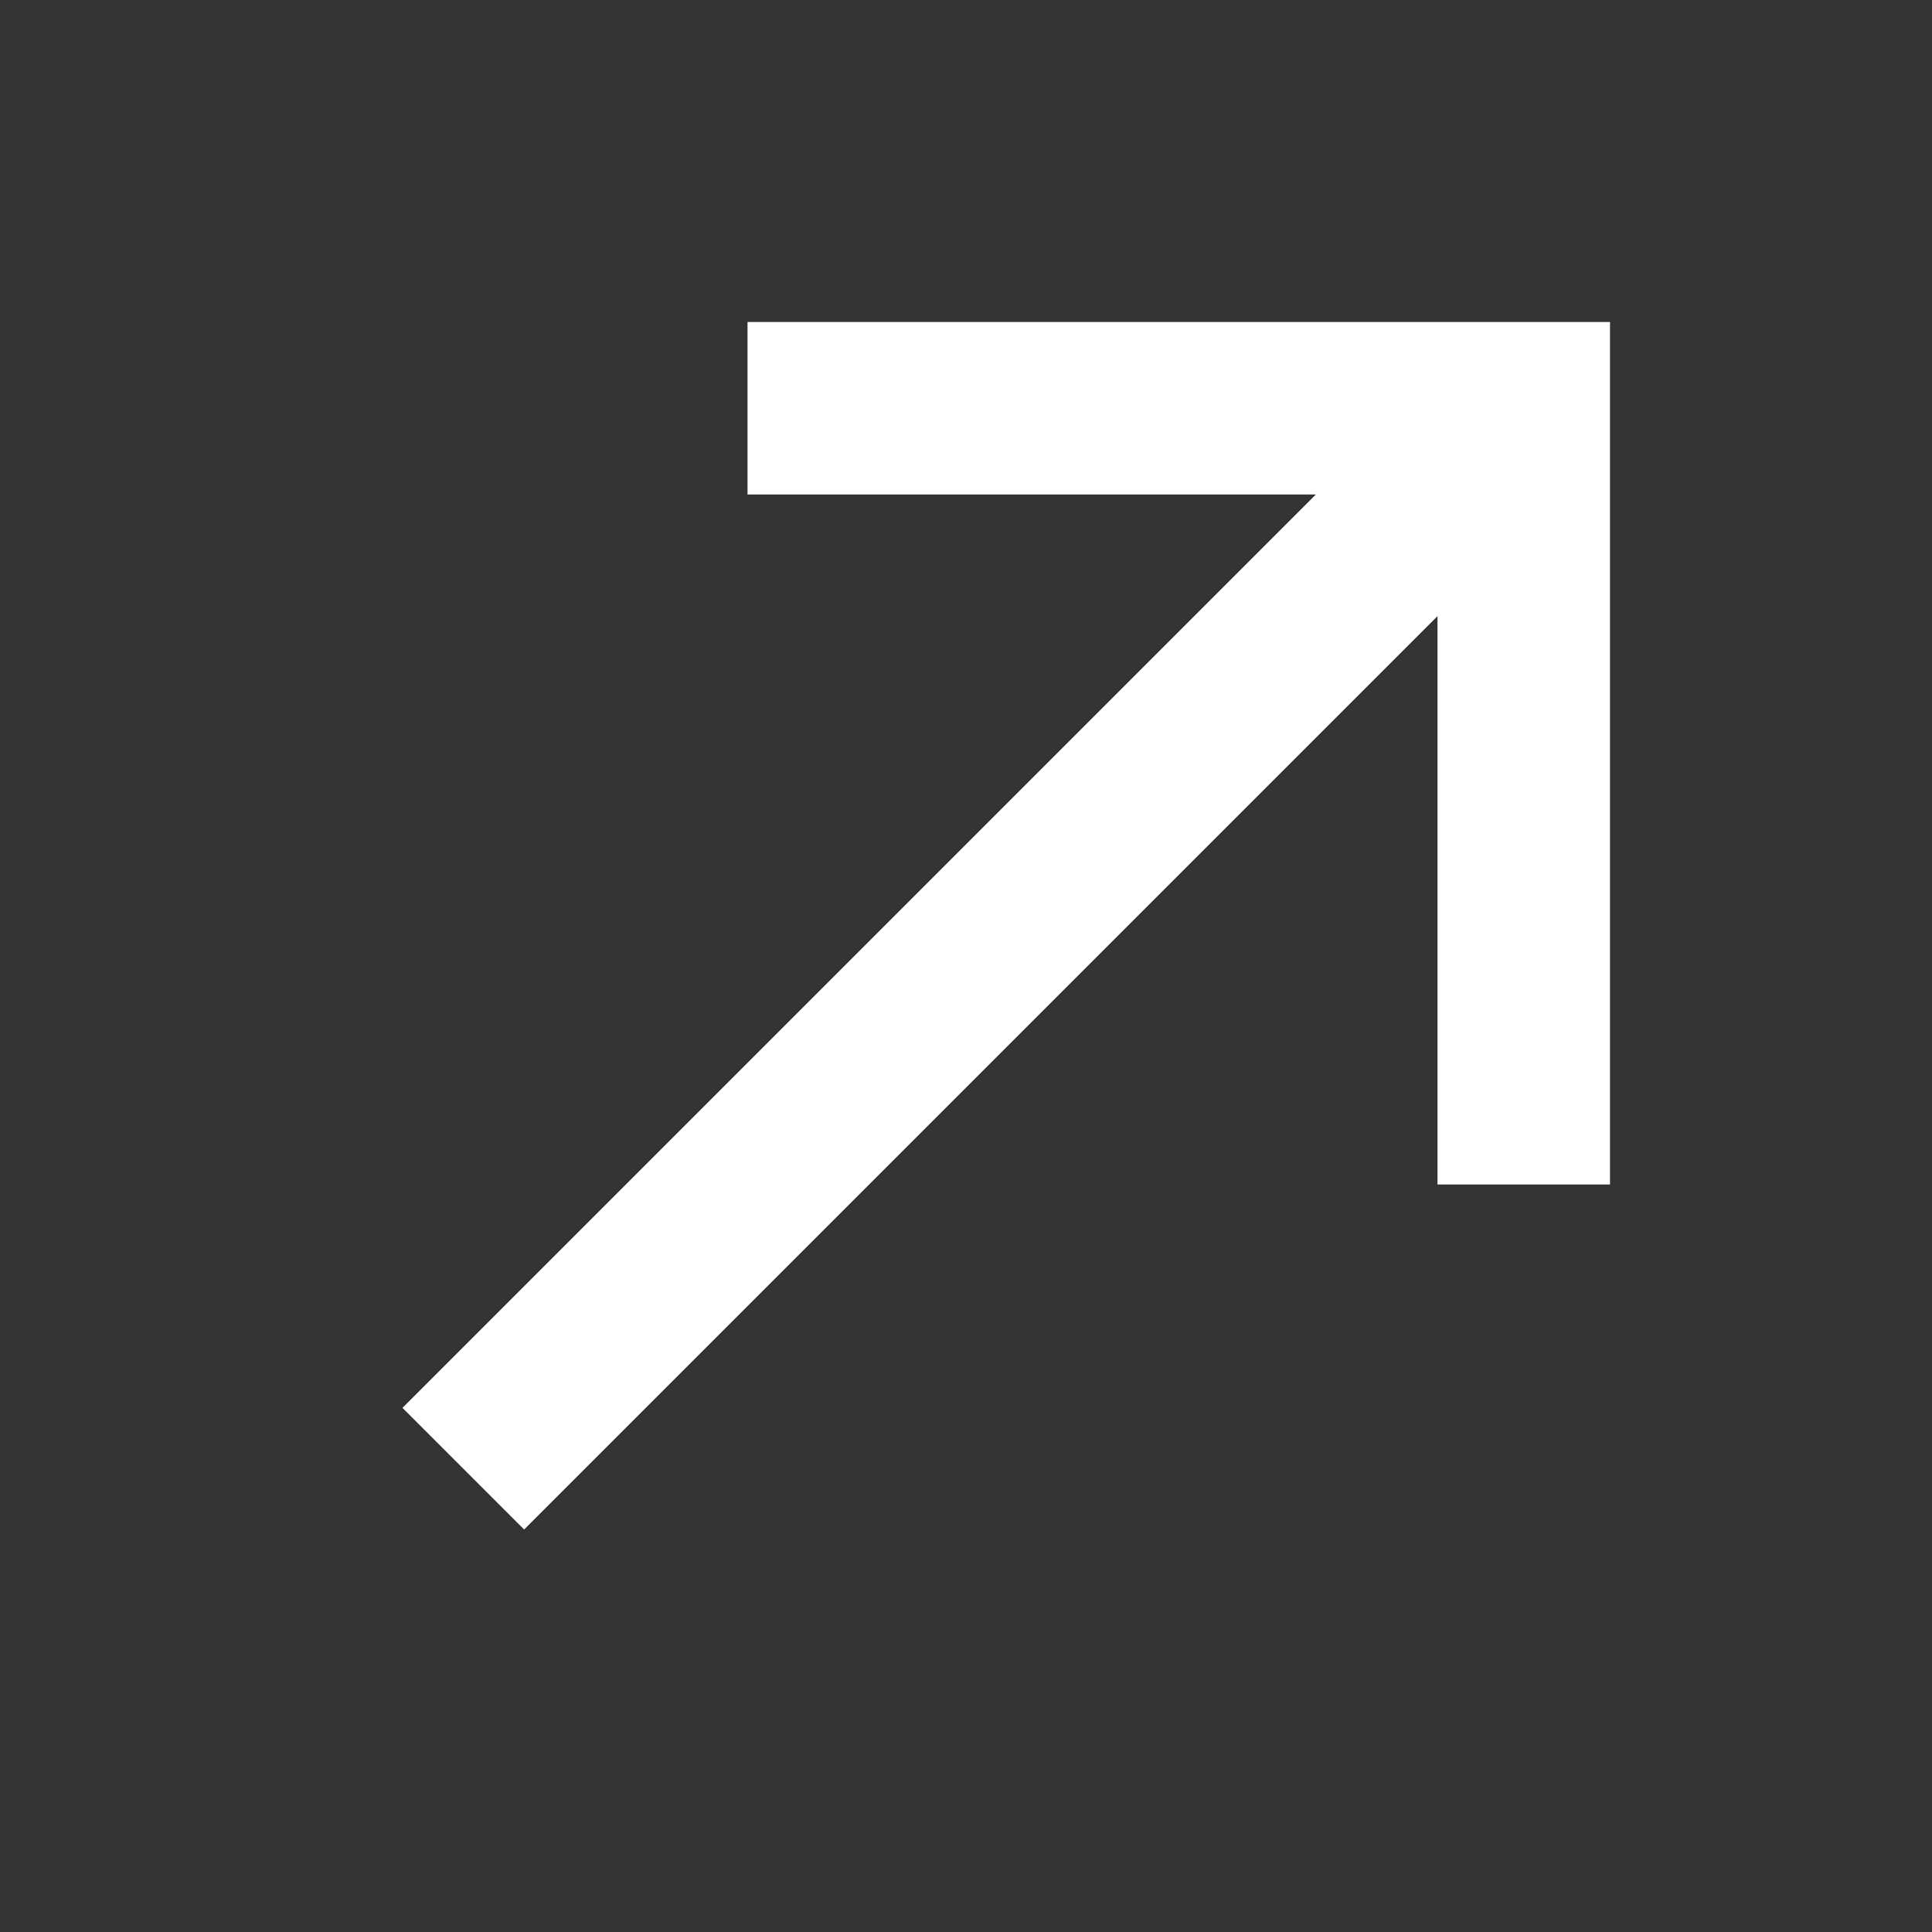
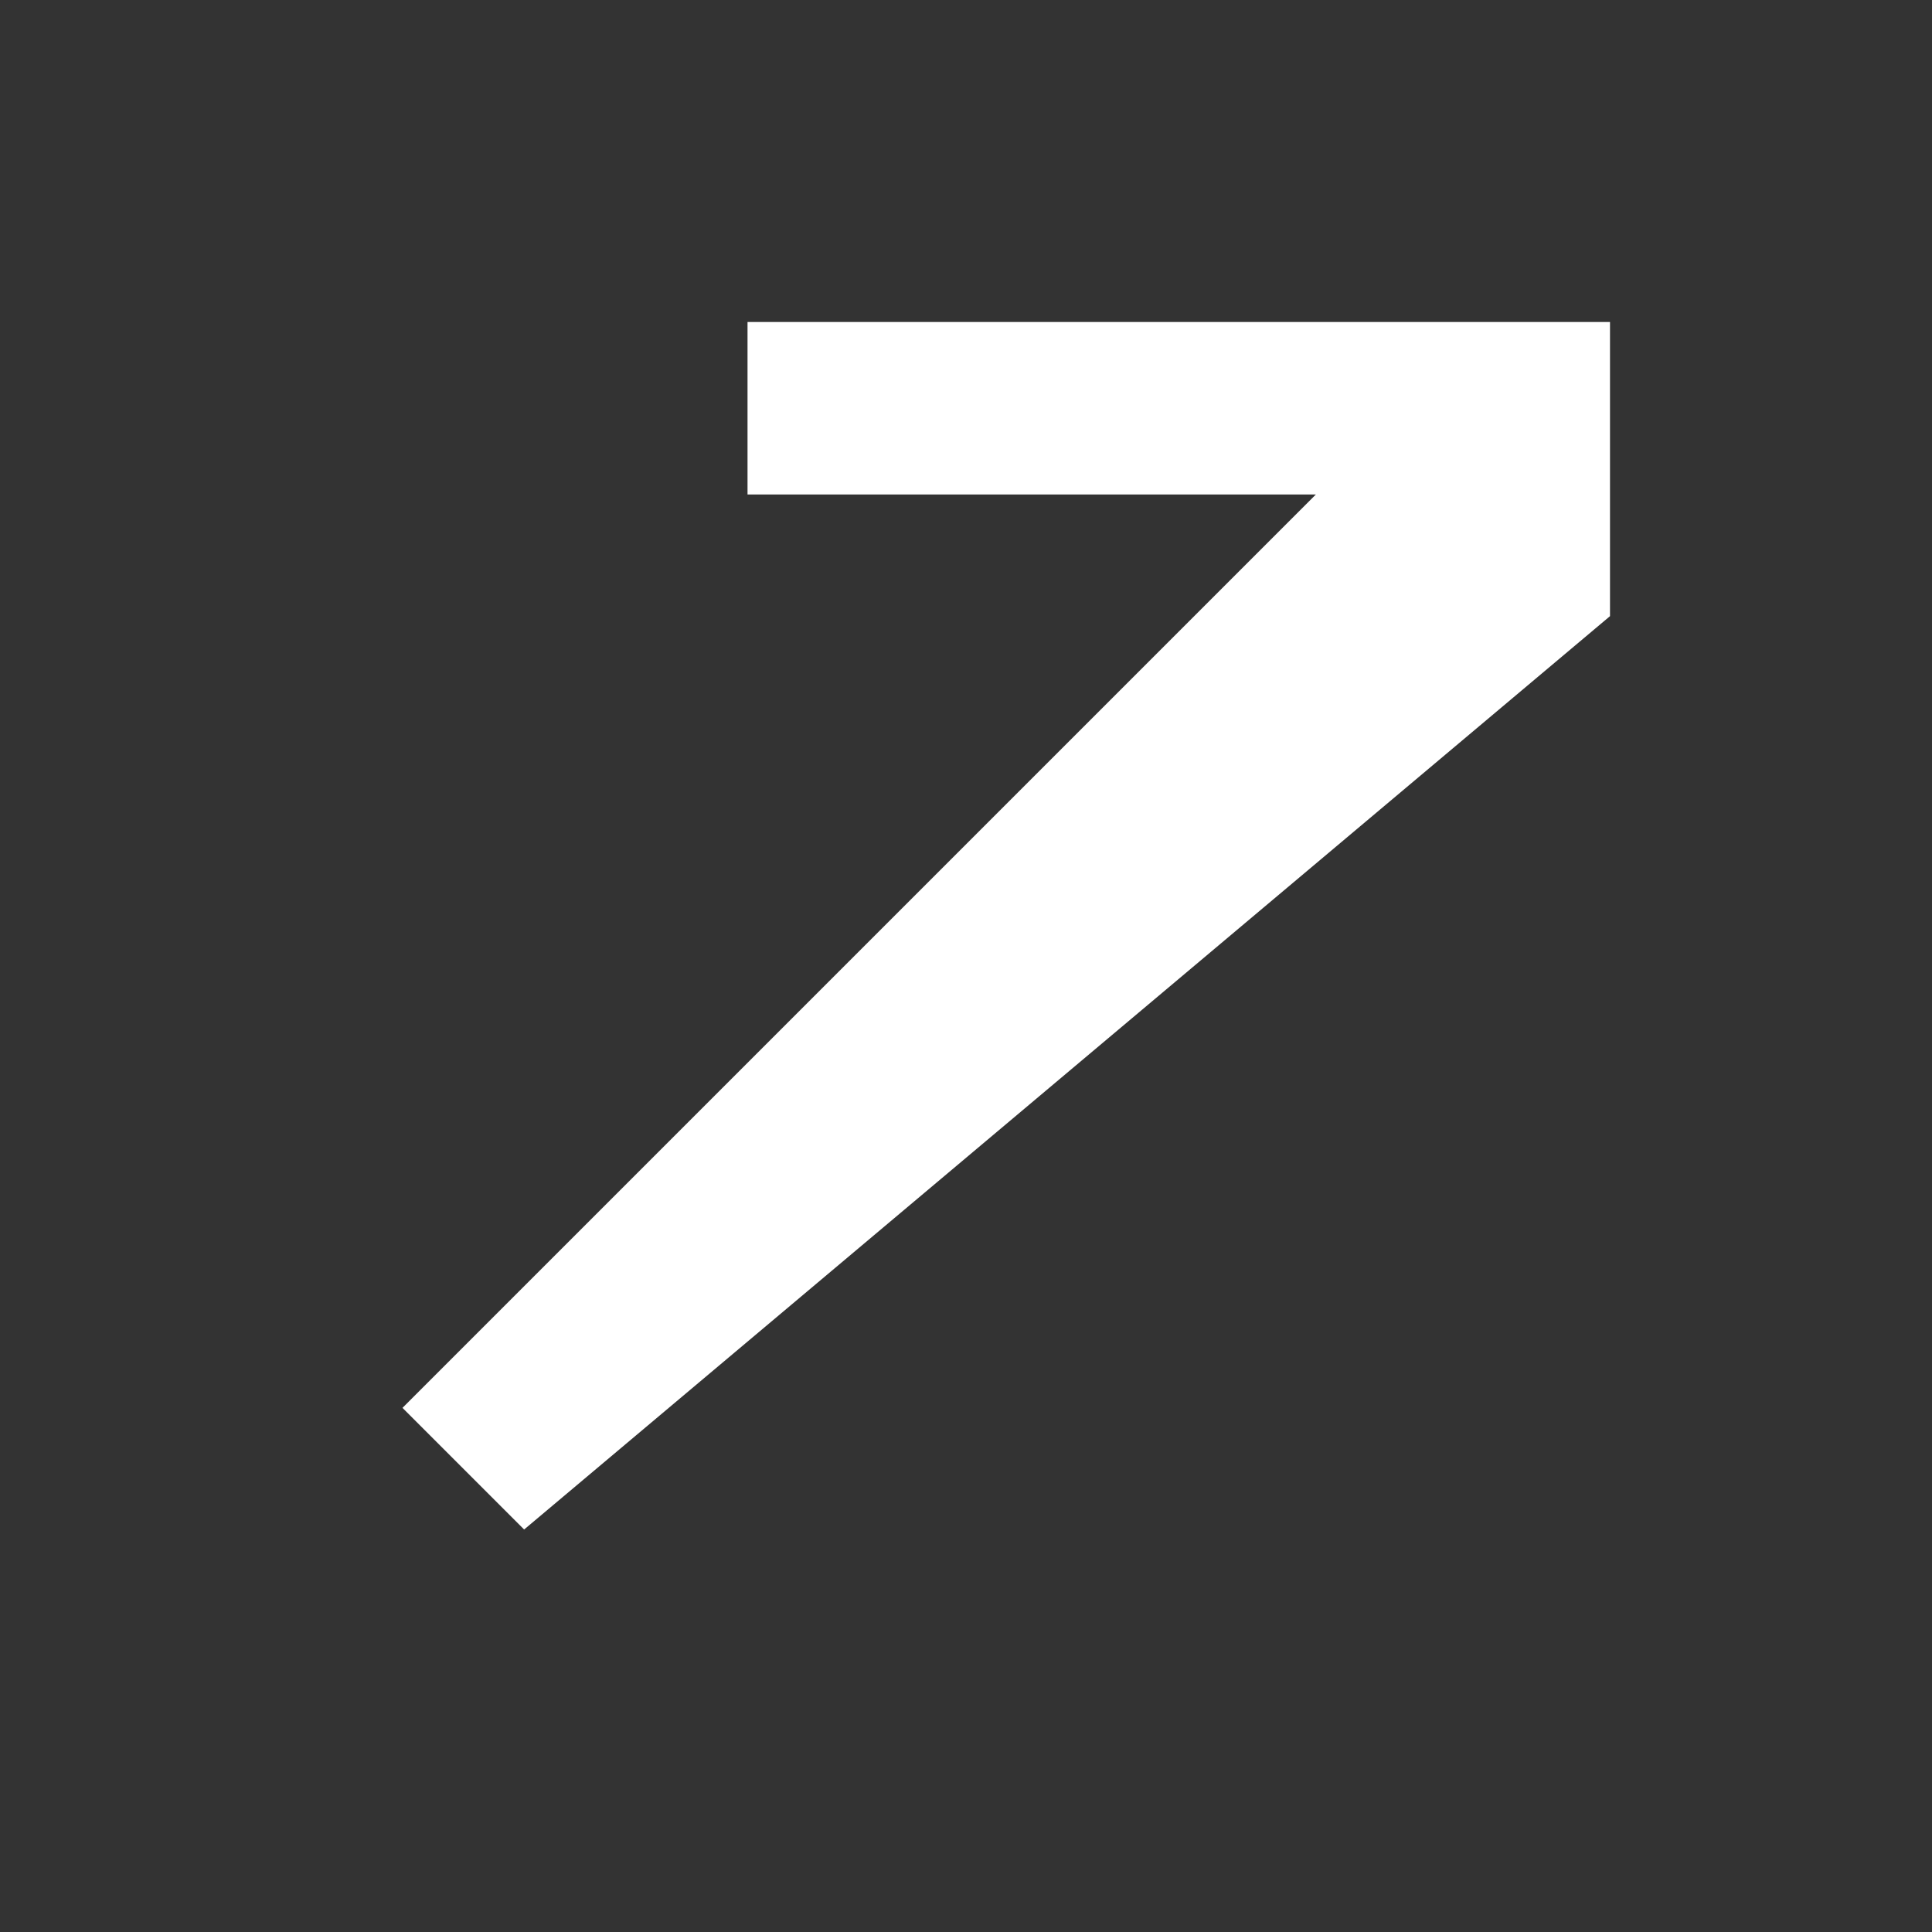
<svg xmlns="http://www.w3.org/2000/svg" width="24" height="24" viewBox="0 0 24 24" fill="none">
  <rect x="0" y="0" width="24" height="24" fill="#333333" stroke="none" />
-   <path d="M5 17.489L16.346 6.143H9.286V4H20V14.714H17.857V7.654L6.511 19L5 17.489Z" fill="white" />
+   <path d="M5 17.489L16.346 6.143H9.286V4H20V14.714V7.654L6.511 19L5 17.489Z" fill="white" />
</svg>